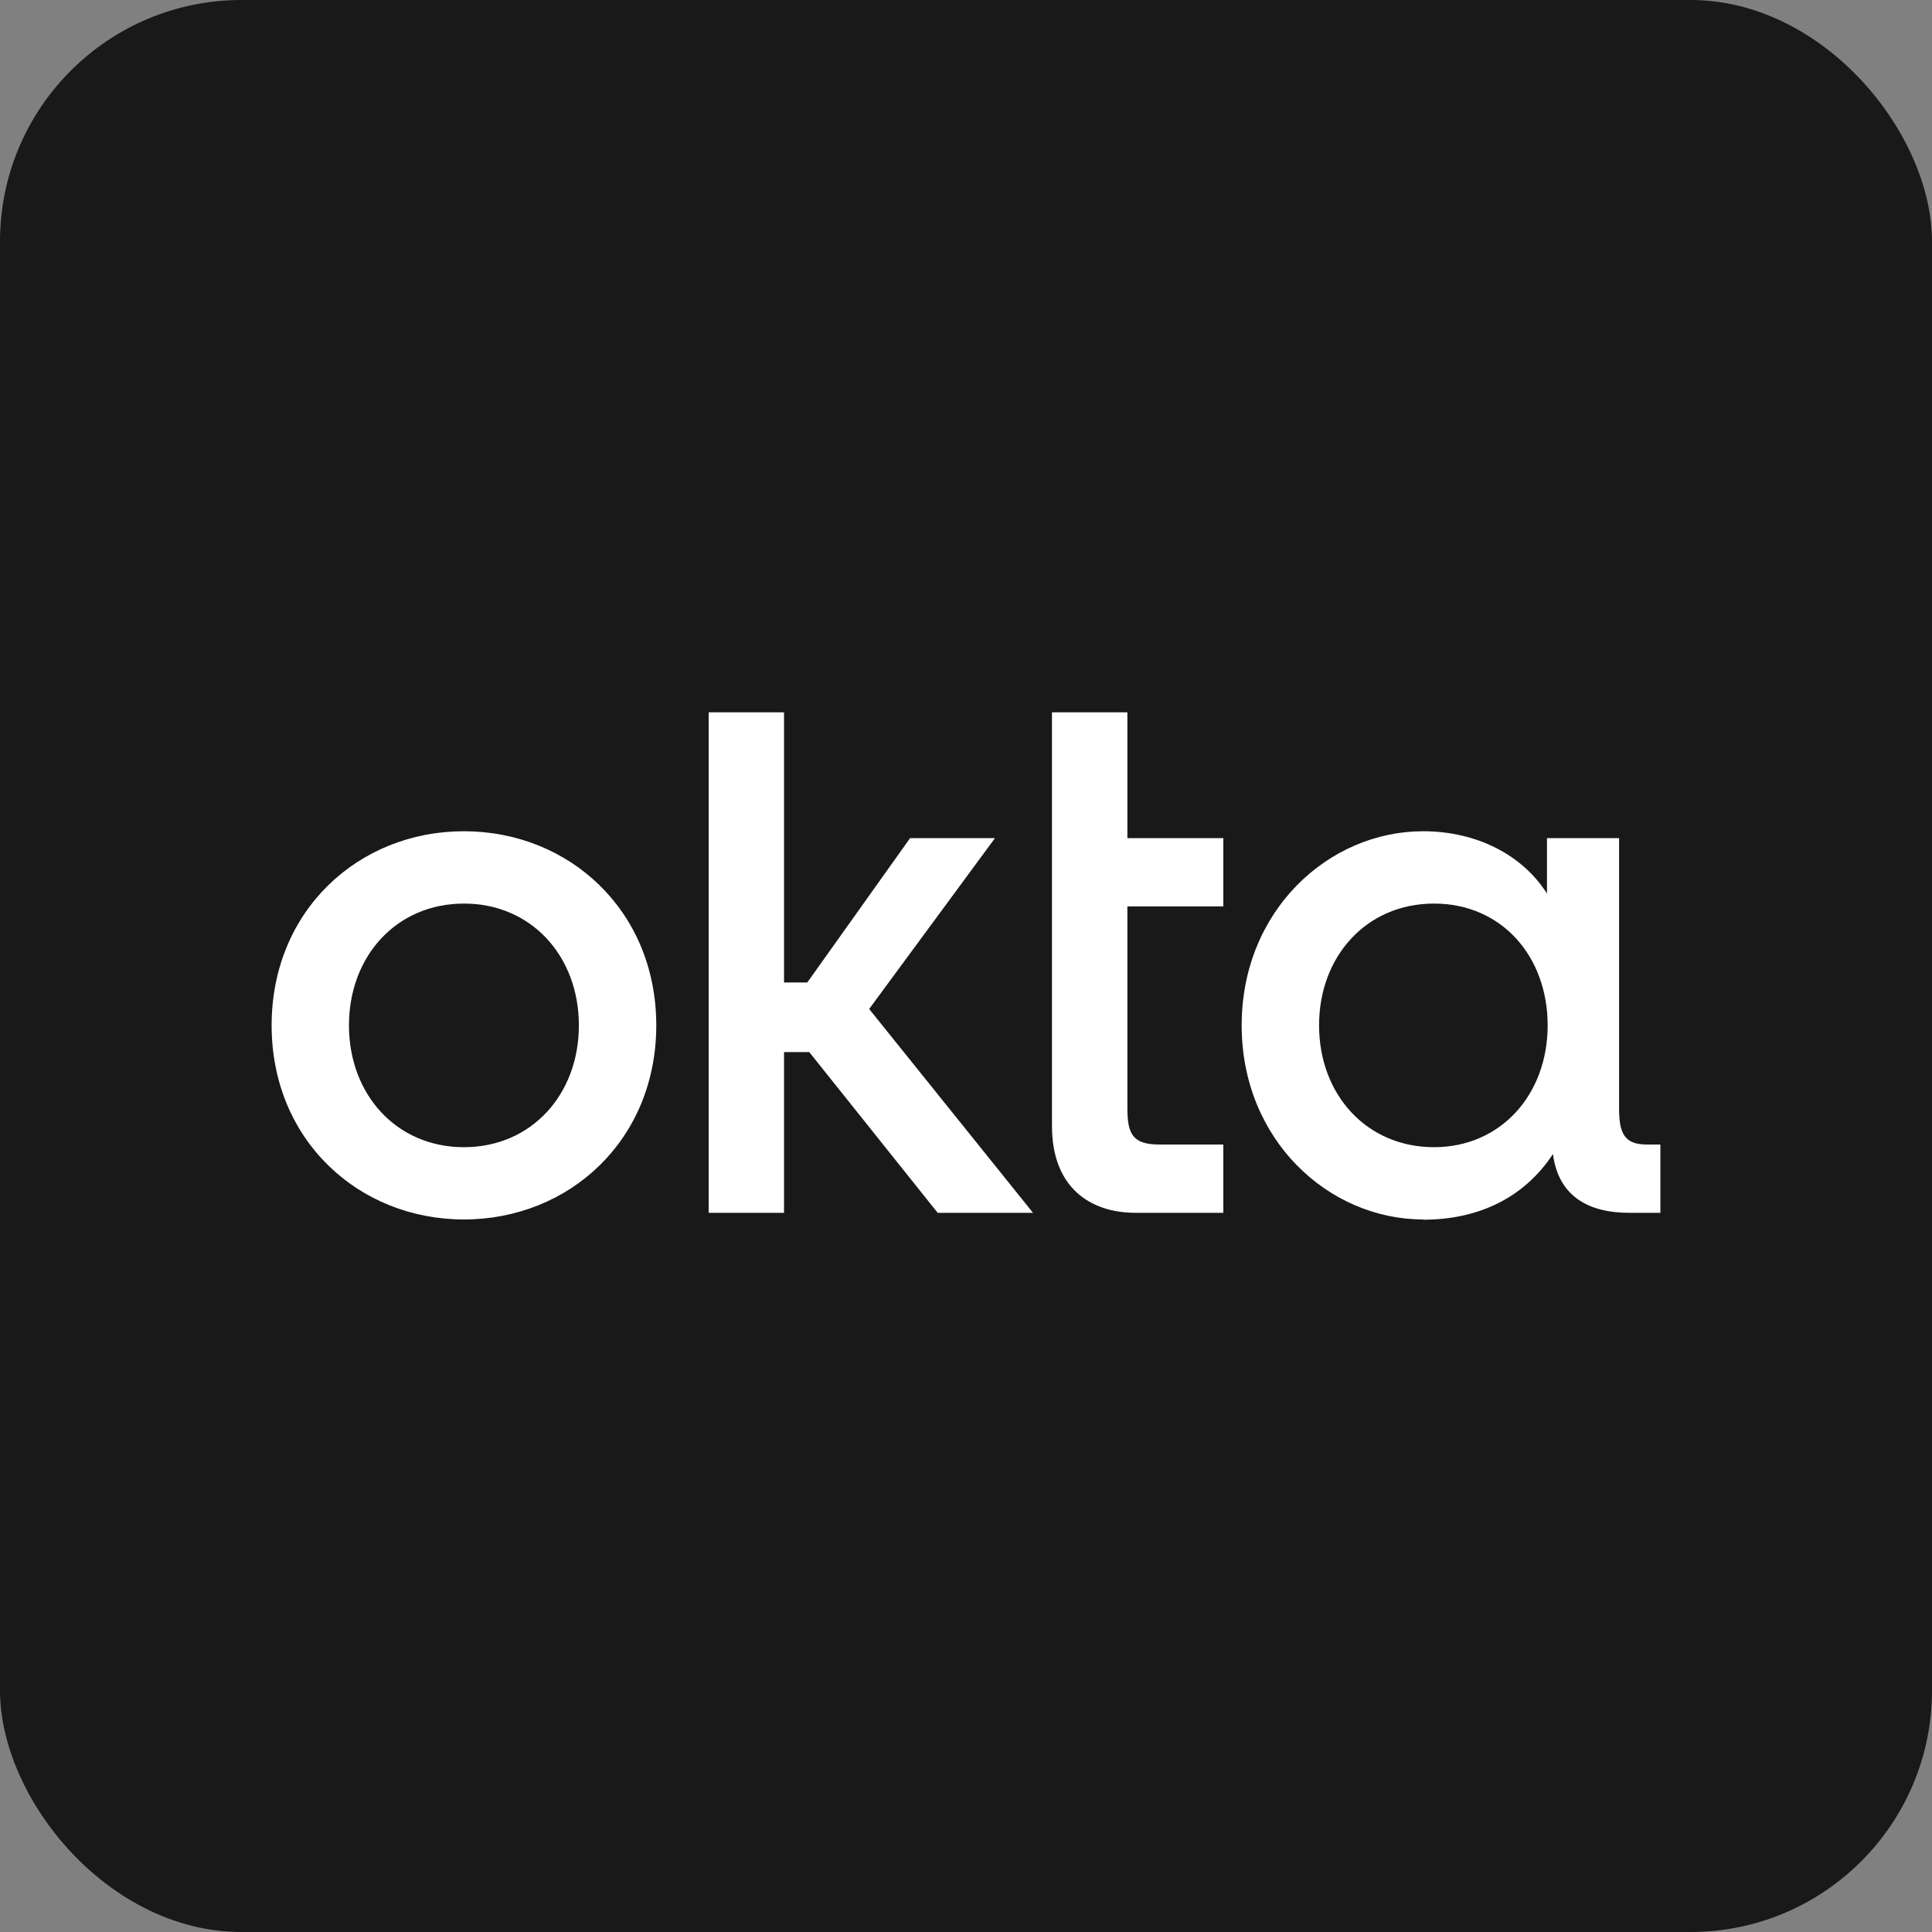
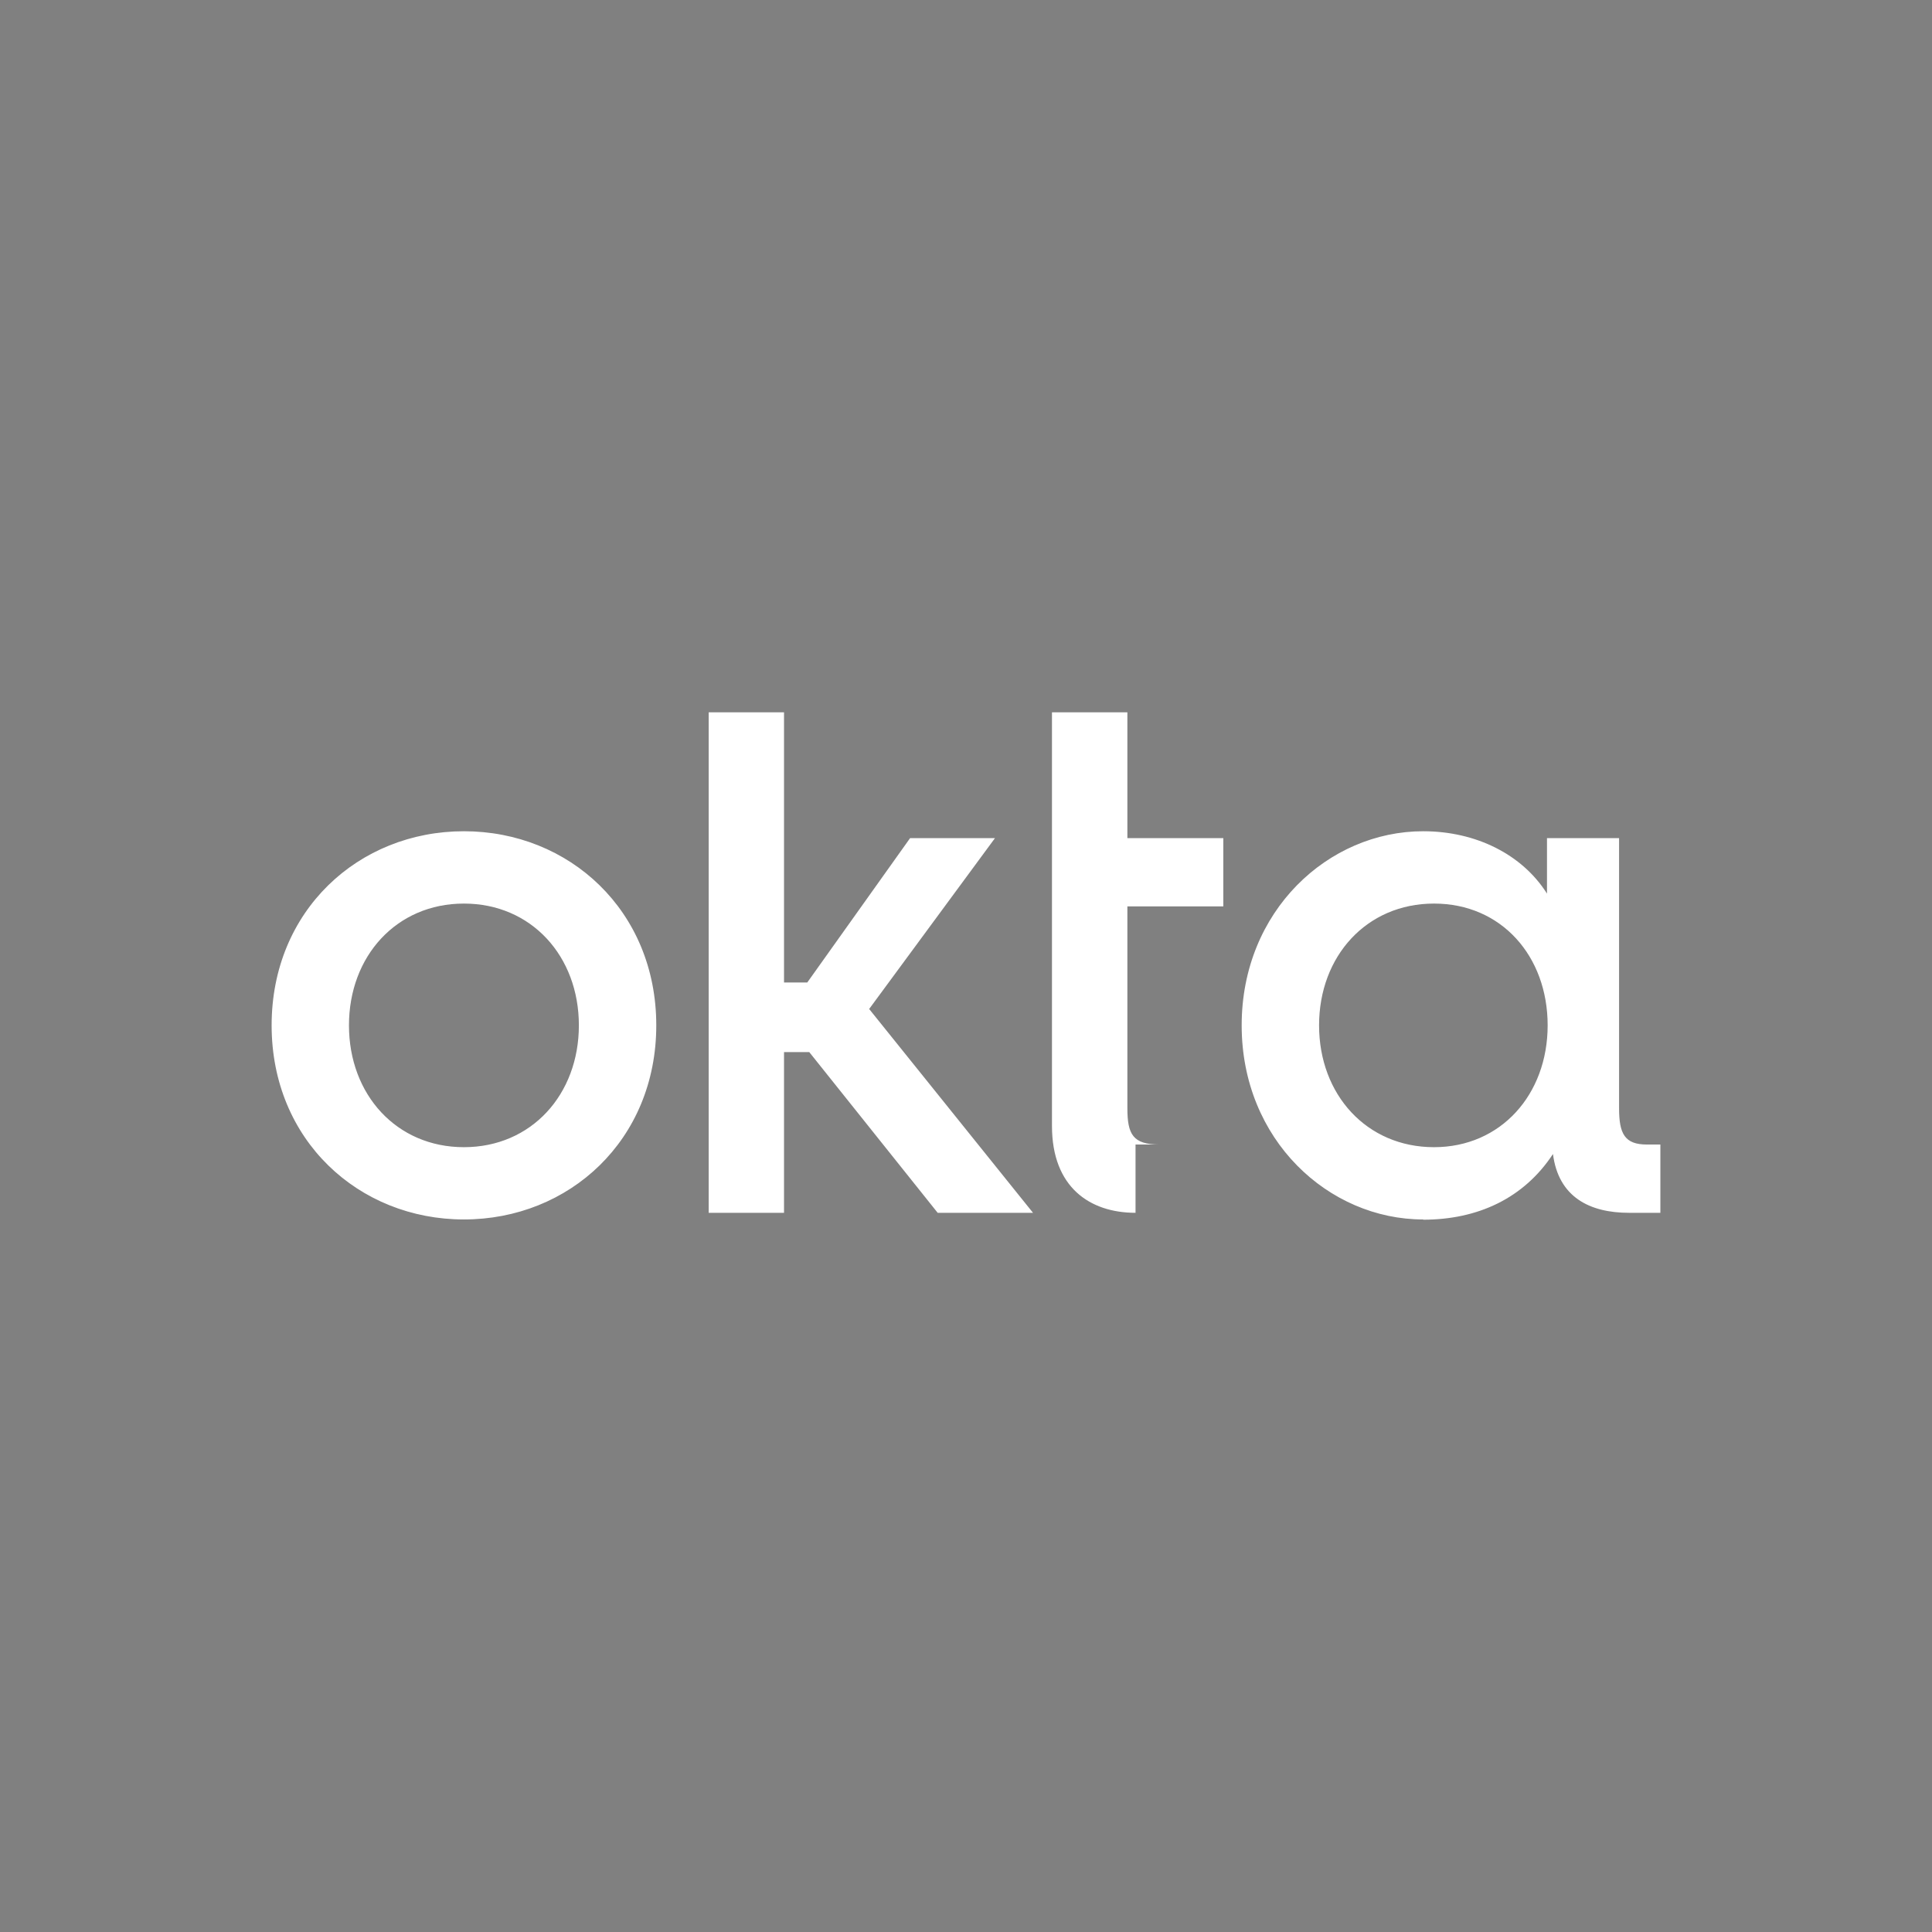
<svg xmlns="http://www.w3.org/2000/svg" width="32" height="32" viewBox="0 0 32 32" fill="none">
  <rect x="0" y="0" width="32" height="32" fill="#808080" stroke="none" />
-   <rect width="32" height="32" rx="4" fill="#191919" />
-   <path d="M23.752 19.001C22.635 19.001 21.848 18.129 21.848 16.983C21.848 15.837 22.635 14.966 23.752 14.966C24.869 14.966 25.634 15.837 25.634 16.983C25.634 18.129 24.858 19.001 23.752 19.001ZM23.572 20.202C24.473 20.202 25.238 19.85 25.722 19.114C25.813 19.828 26.33 20.088 26.982 20.088H27.501V18.957H27.278C26.908 18.957 26.817 18.777 26.817 18.356V13.882H25.623V14.801C25.216 14.156 24.451 13.768 23.572 13.768C22.005 13.768 20.566 15.083 20.566 16.983C20.566 18.884 22.009 20.198 23.572 20.198V20.202ZM17.424 18.649C17.424 19.667 18.054 20.088 18.808 20.088H20.262V18.957H19.204C18.765 18.957 18.673 18.788 18.673 18.356V15.013H20.262V13.882H18.673V11.798H17.424V18.649ZM11.738 20.088H12.986V17.426H13.404L15.531 20.088H17.11L14.396 16.712L16.48 13.882H15.074L13.371 16.273H12.986V11.798H11.738V20.088ZM7.684 13.768C5.938 13.768 4.499 15.083 4.499 16.983C4.499 18.884 5.941 20.198 7.684 20.198C9.427 20.198 10.87 18.884 10.87 16.983C10.87 15.083 9.427 13.768 7.684 13.768ZM7.684 19.001C6.567 19.001 5.78 18.129 5.78 16.983C5.78 15.837 6.567 14.966 7.684 14.966C8.801 14.966 9.588 15.837 9.588 16.983C9.588 18.129 8.801 19.001 7.684 19.001Z" fill="white" />
+   <path d="M23.752 19.001C22.635 19.001 21.848 18.129 21.848 16.983C21.848 15.837 22.635 14.966 23.752 14.966C24.869 14.966 25.634 15.837 25.634 16.983C25.634 18.129 24.858 19.001 23.752 19.001ZM23.572 20.202C24.473 20.202 25.238 19.85 25.722 19.114C25.813 19.828 26.33 20.088 26.982 20.088H27.501V18.957H27.278C26.908 18.957 26.817 18.777 26.817 18.356V13.882H25.623V14.801C25.216 14.156 24.451 13.768 23.572 13.768C22.005 13.768 20.566 15.083 20.566 16.983C20.566 18.884 22.009 20.198 23.572 20.198V20.202ZM17.424 18.649C17.424 19.667 18.054 20.088 18.808 20.088V18.957H19.204C18.765 18.957 18.673 18.788 18.673 18.356V15.013H20.262V13.882H18.673V11.798H17.424V18.649ZM11.738 20.088H12.986V17.426H13.404L15.531 20.088H17.11L14.396 16.712L16.48 13.882H15.074L13.371 16.273H12.986V11.798H11.738V20.088ZM7.684 13.768C5.938 13.768 4.499 15.083 4.499 16.983C4.499 18.884 5.941 20.198 7.684 20.198C9.427 20.198 10.87 18.884 10.87 16.983C10.87 15.083 9.427 13.768 7.684 13.768ZM7.684 19.001C6.567 19.001 5.78 18.129 5.78 16.983C5.78 15.837 6.567 14.966 7.684 14.966C8.801 14.966 9.588 15.837 9.588 16.983C9.588 18.129 8.801 19.001 7.684 19.001Z" fill="white" />
</svg>